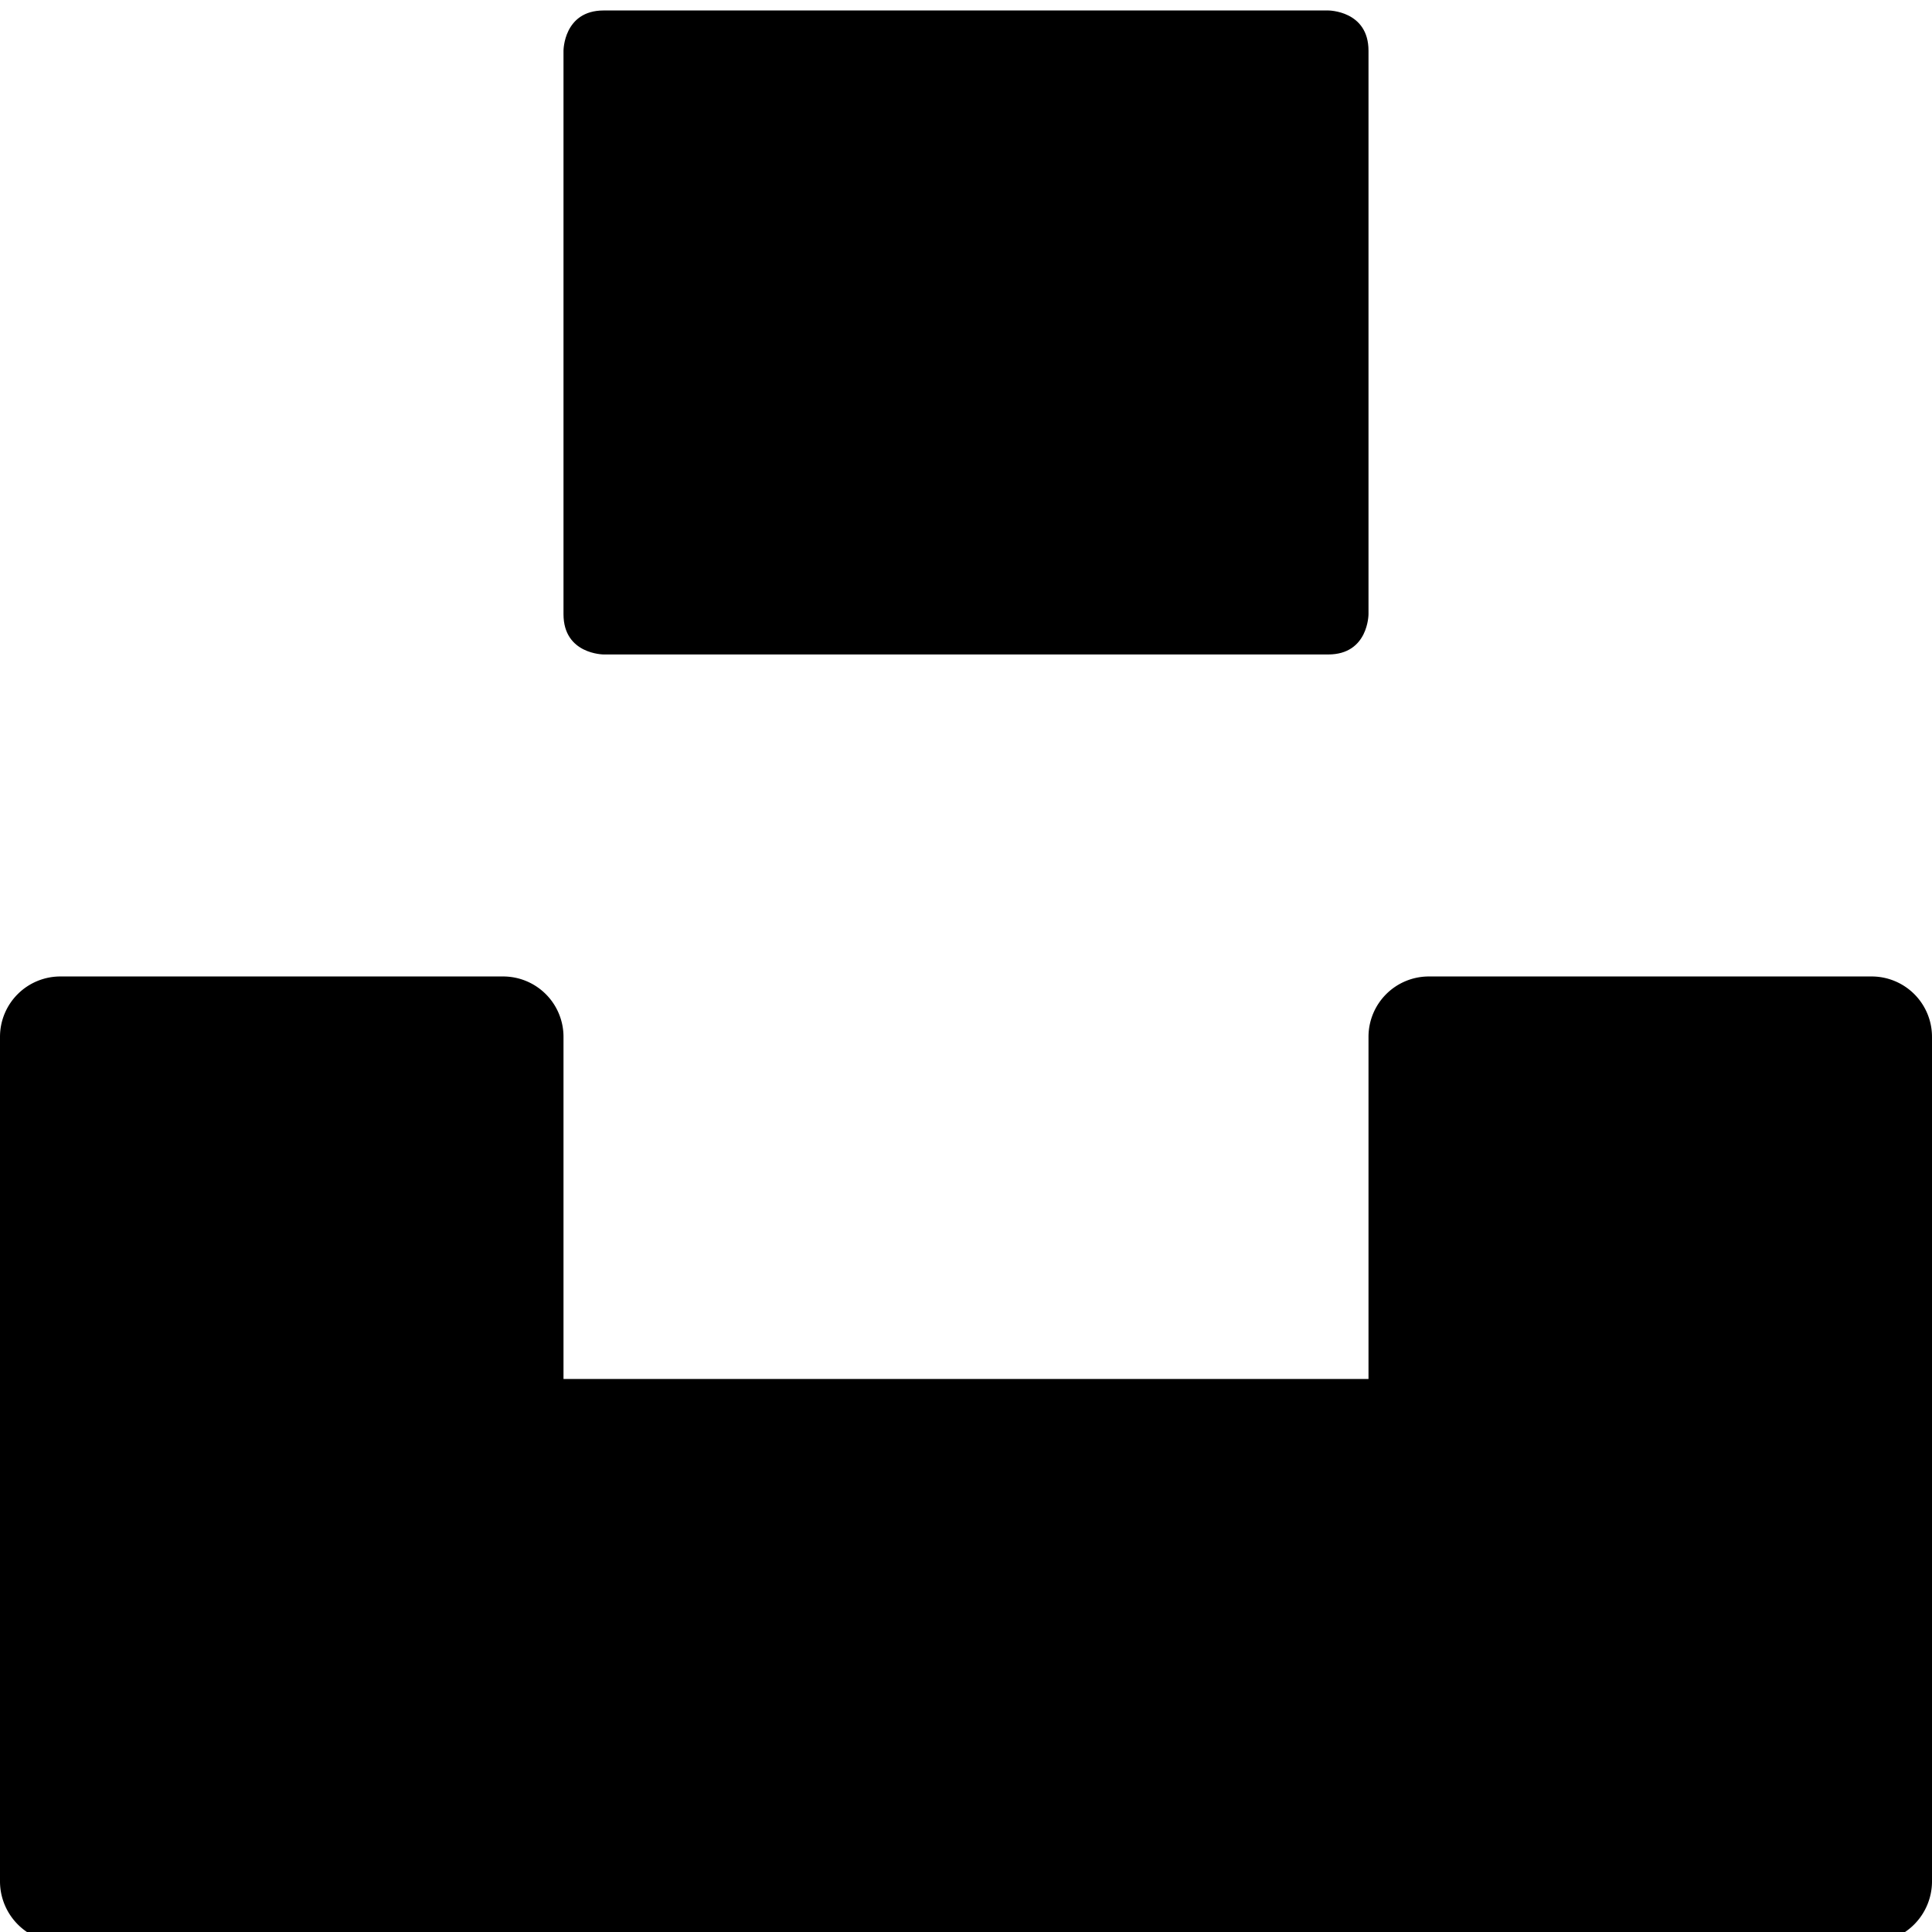
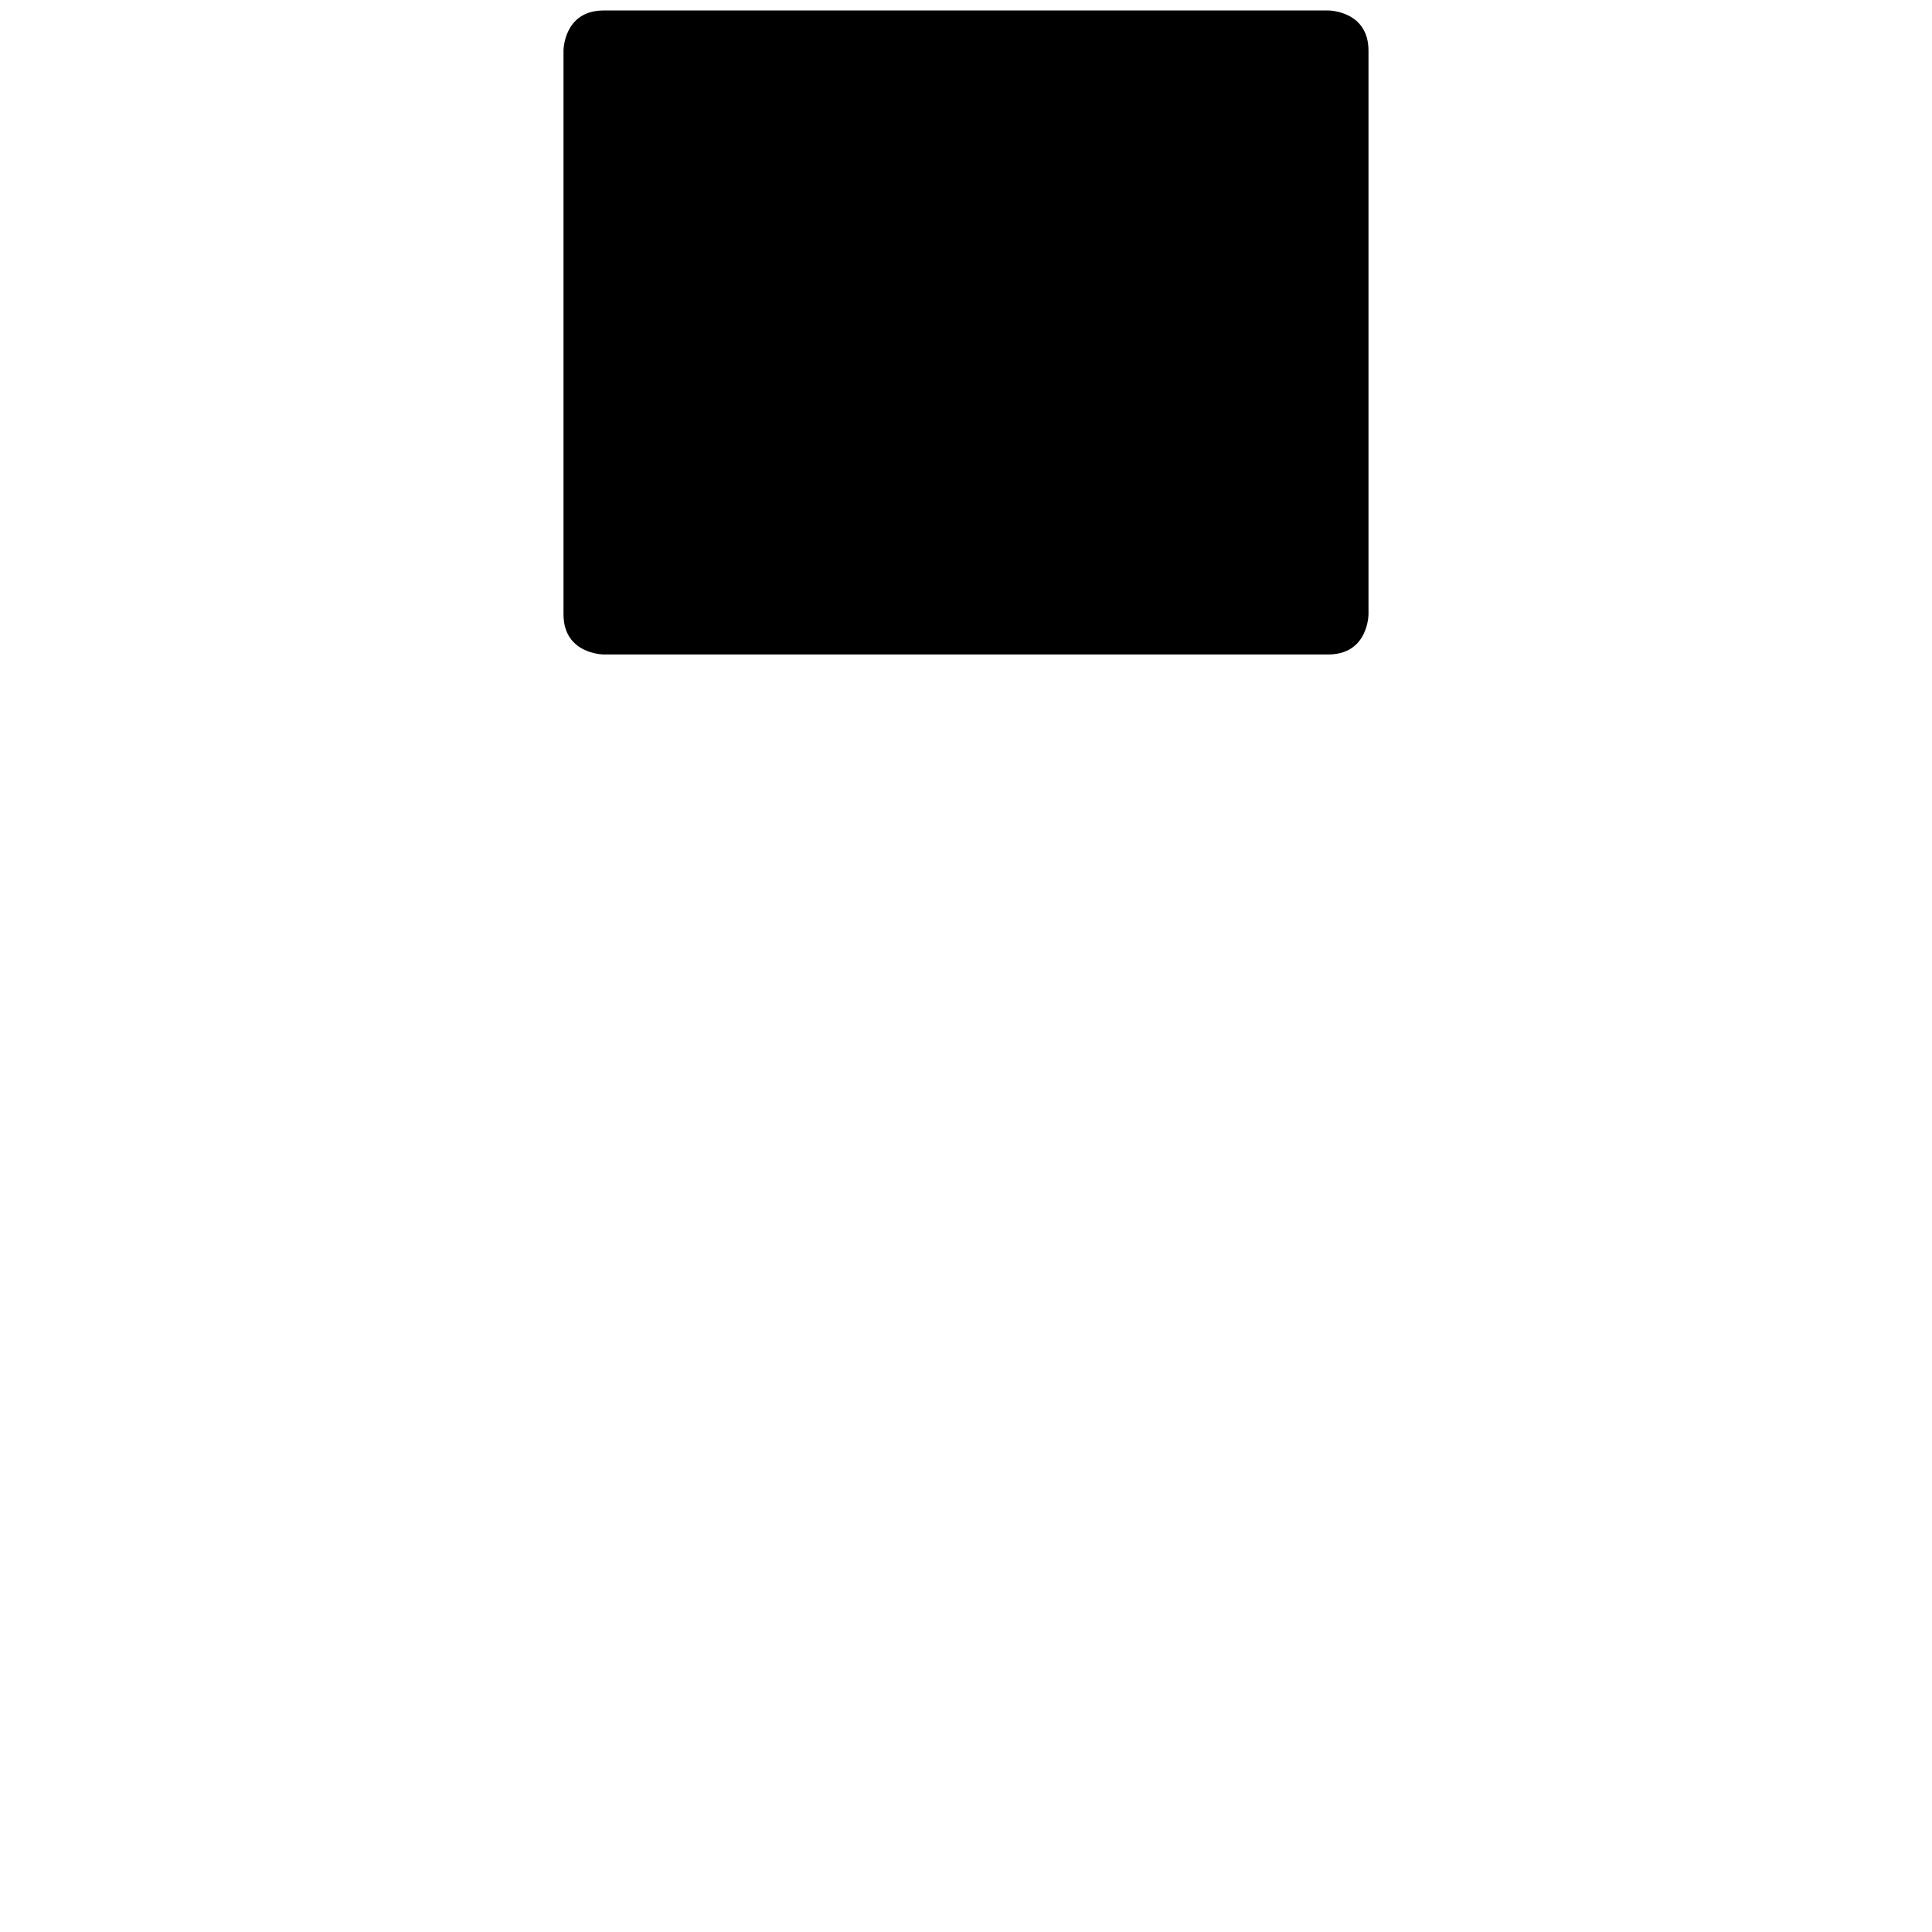
<svg xmlns="http://www.w3.org/2000/svg" viewBox="0 0 24 24">
  <g>
-     <path d="M23.25 12.13h-5.5a0.75 0.75 0 0 0 -0.75 0.75v4.25H7v-4.25a0.75 0.75 0 0 0 -0.75 -0.75H0.75a0.75 0.75 0 0 0 -0.75 0.75v10.5a0.76 0.76 0 0 0 0.75 0.75h22.5a0.76 0.76 0 0 0 0.75 -0.75v-10.5a0.75 0.75 0 0 0 -0.75 -0.75Z" fill="#000000" stroke-width="1" />
    <path d="M7.5 0.13h9s0.5 0 0.5 0.5v7s0 0.5 -0.5 0.5h-9s-0.5 0 -0.5 -0.5v-7s0 -0.5 0.5 -0.5" fill="#000000" stroke-width="1" />
  </g>
</svg>